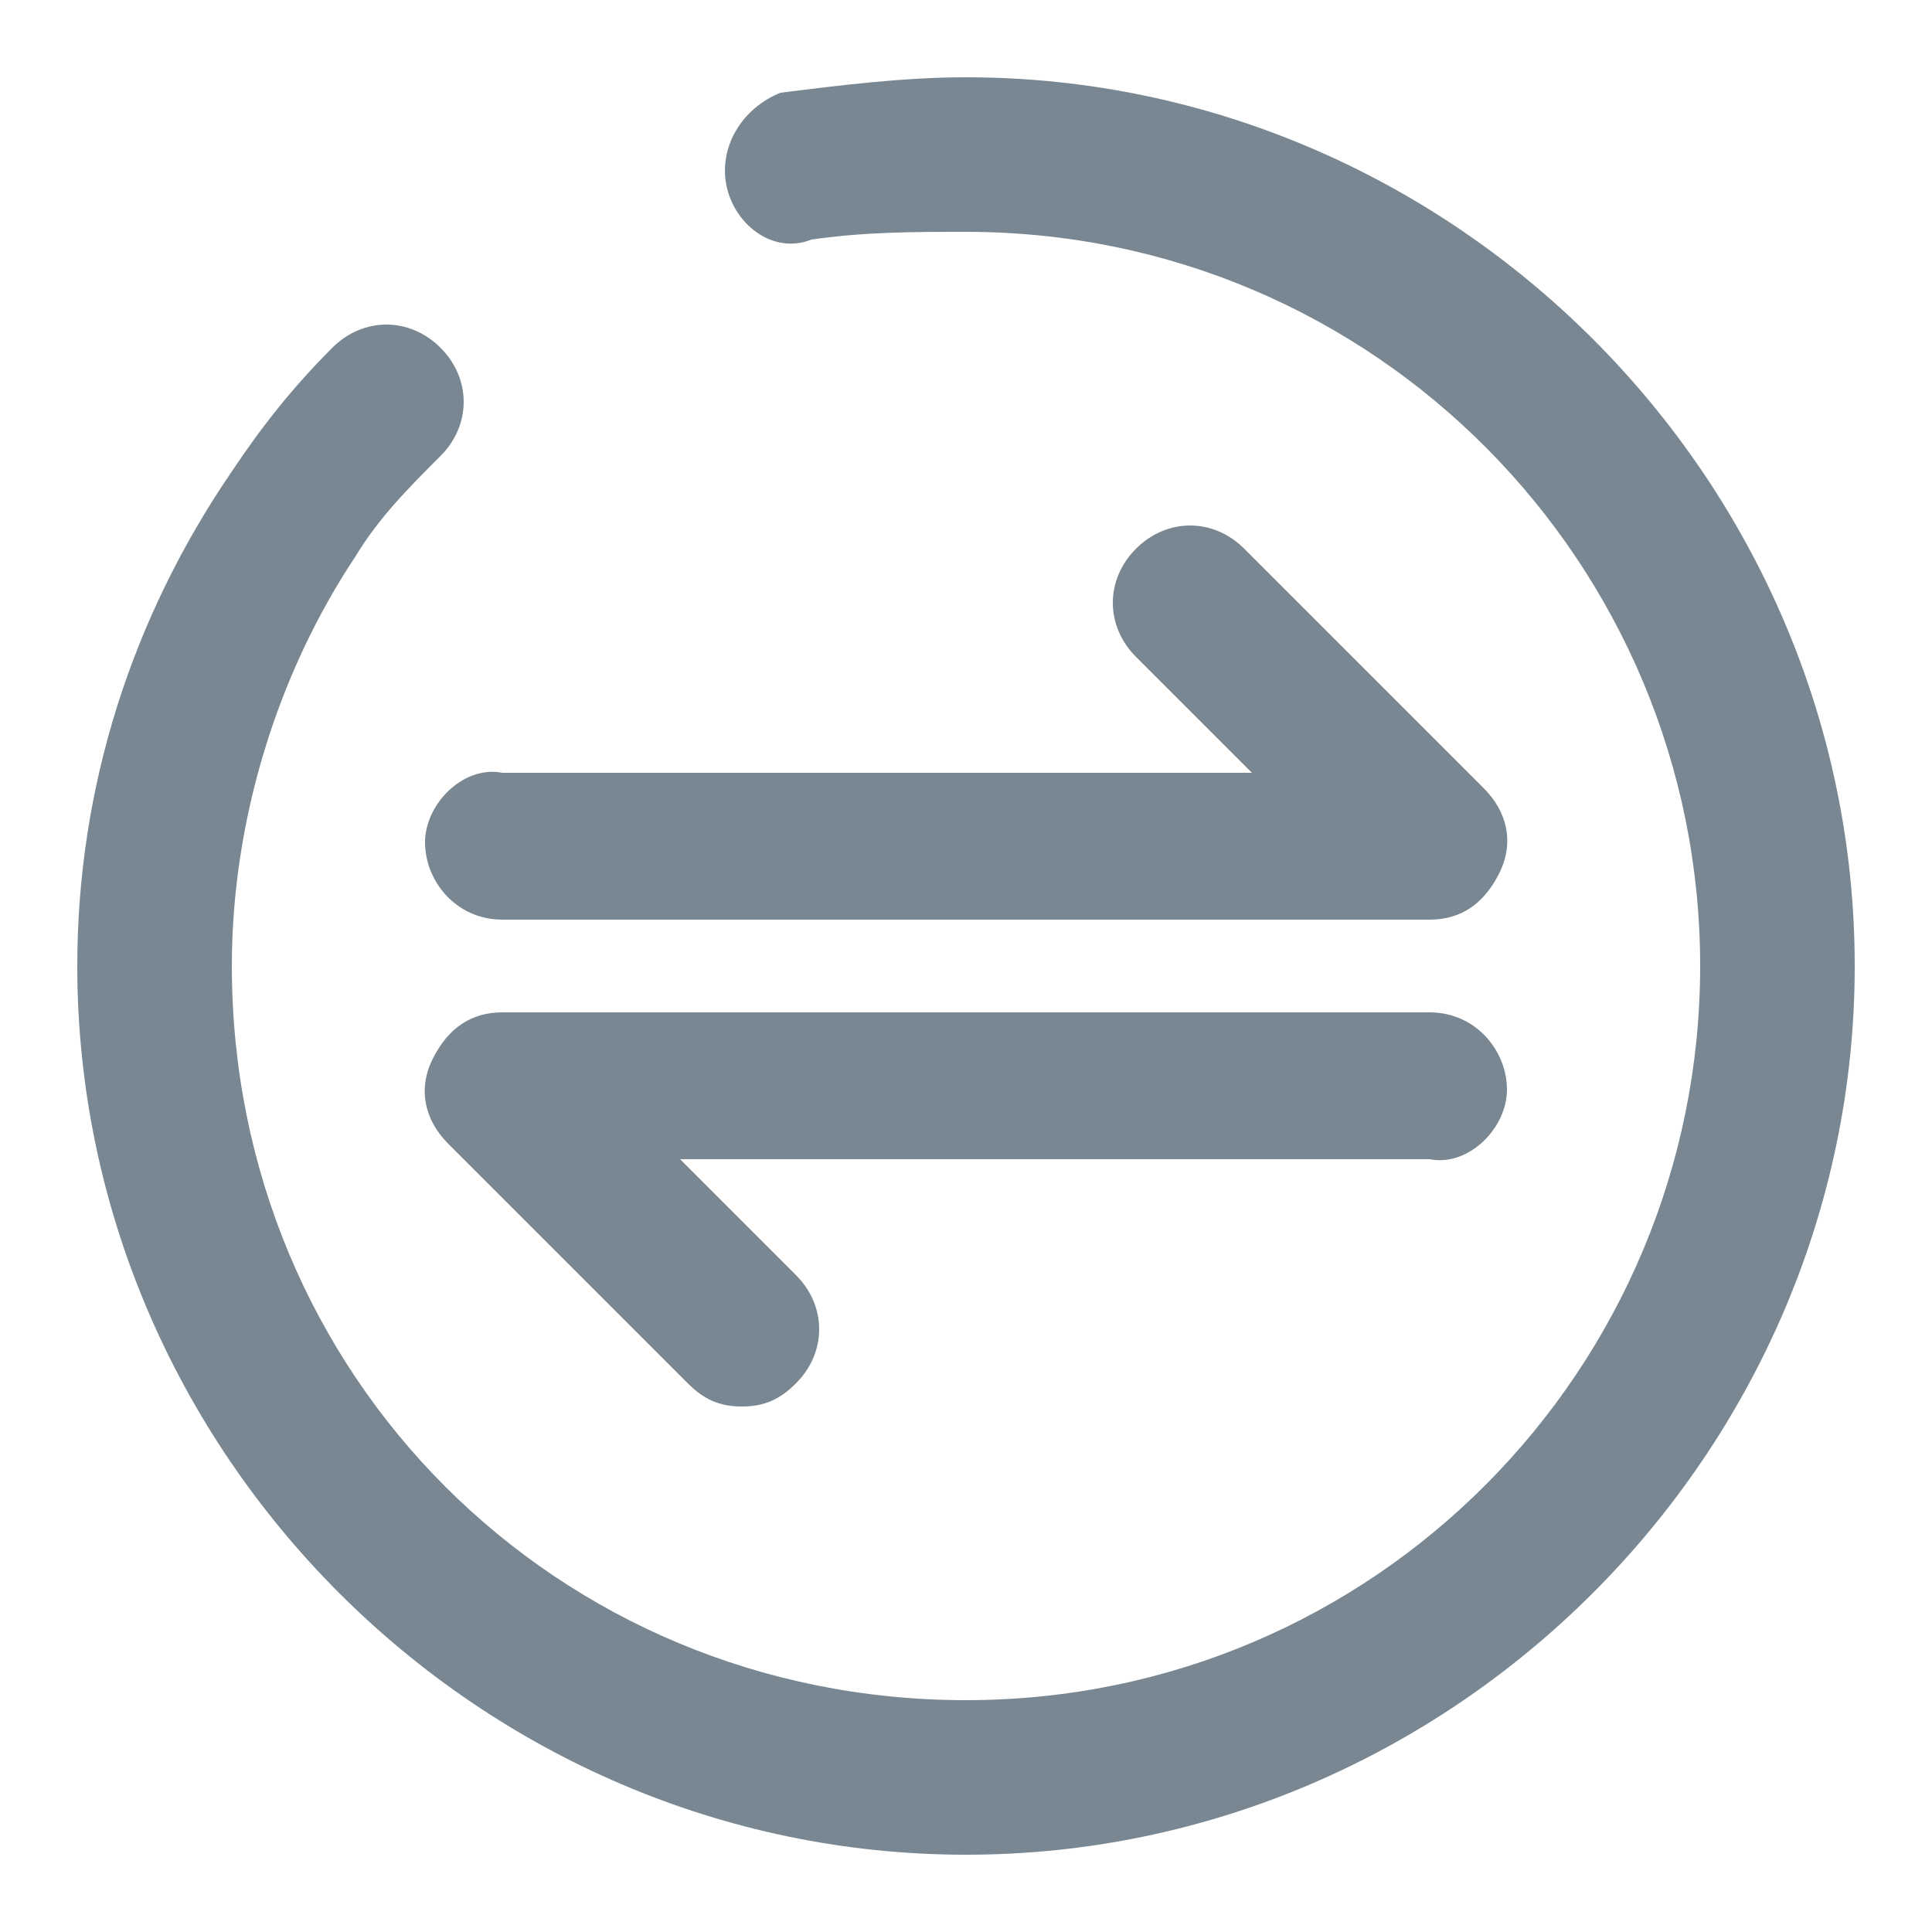
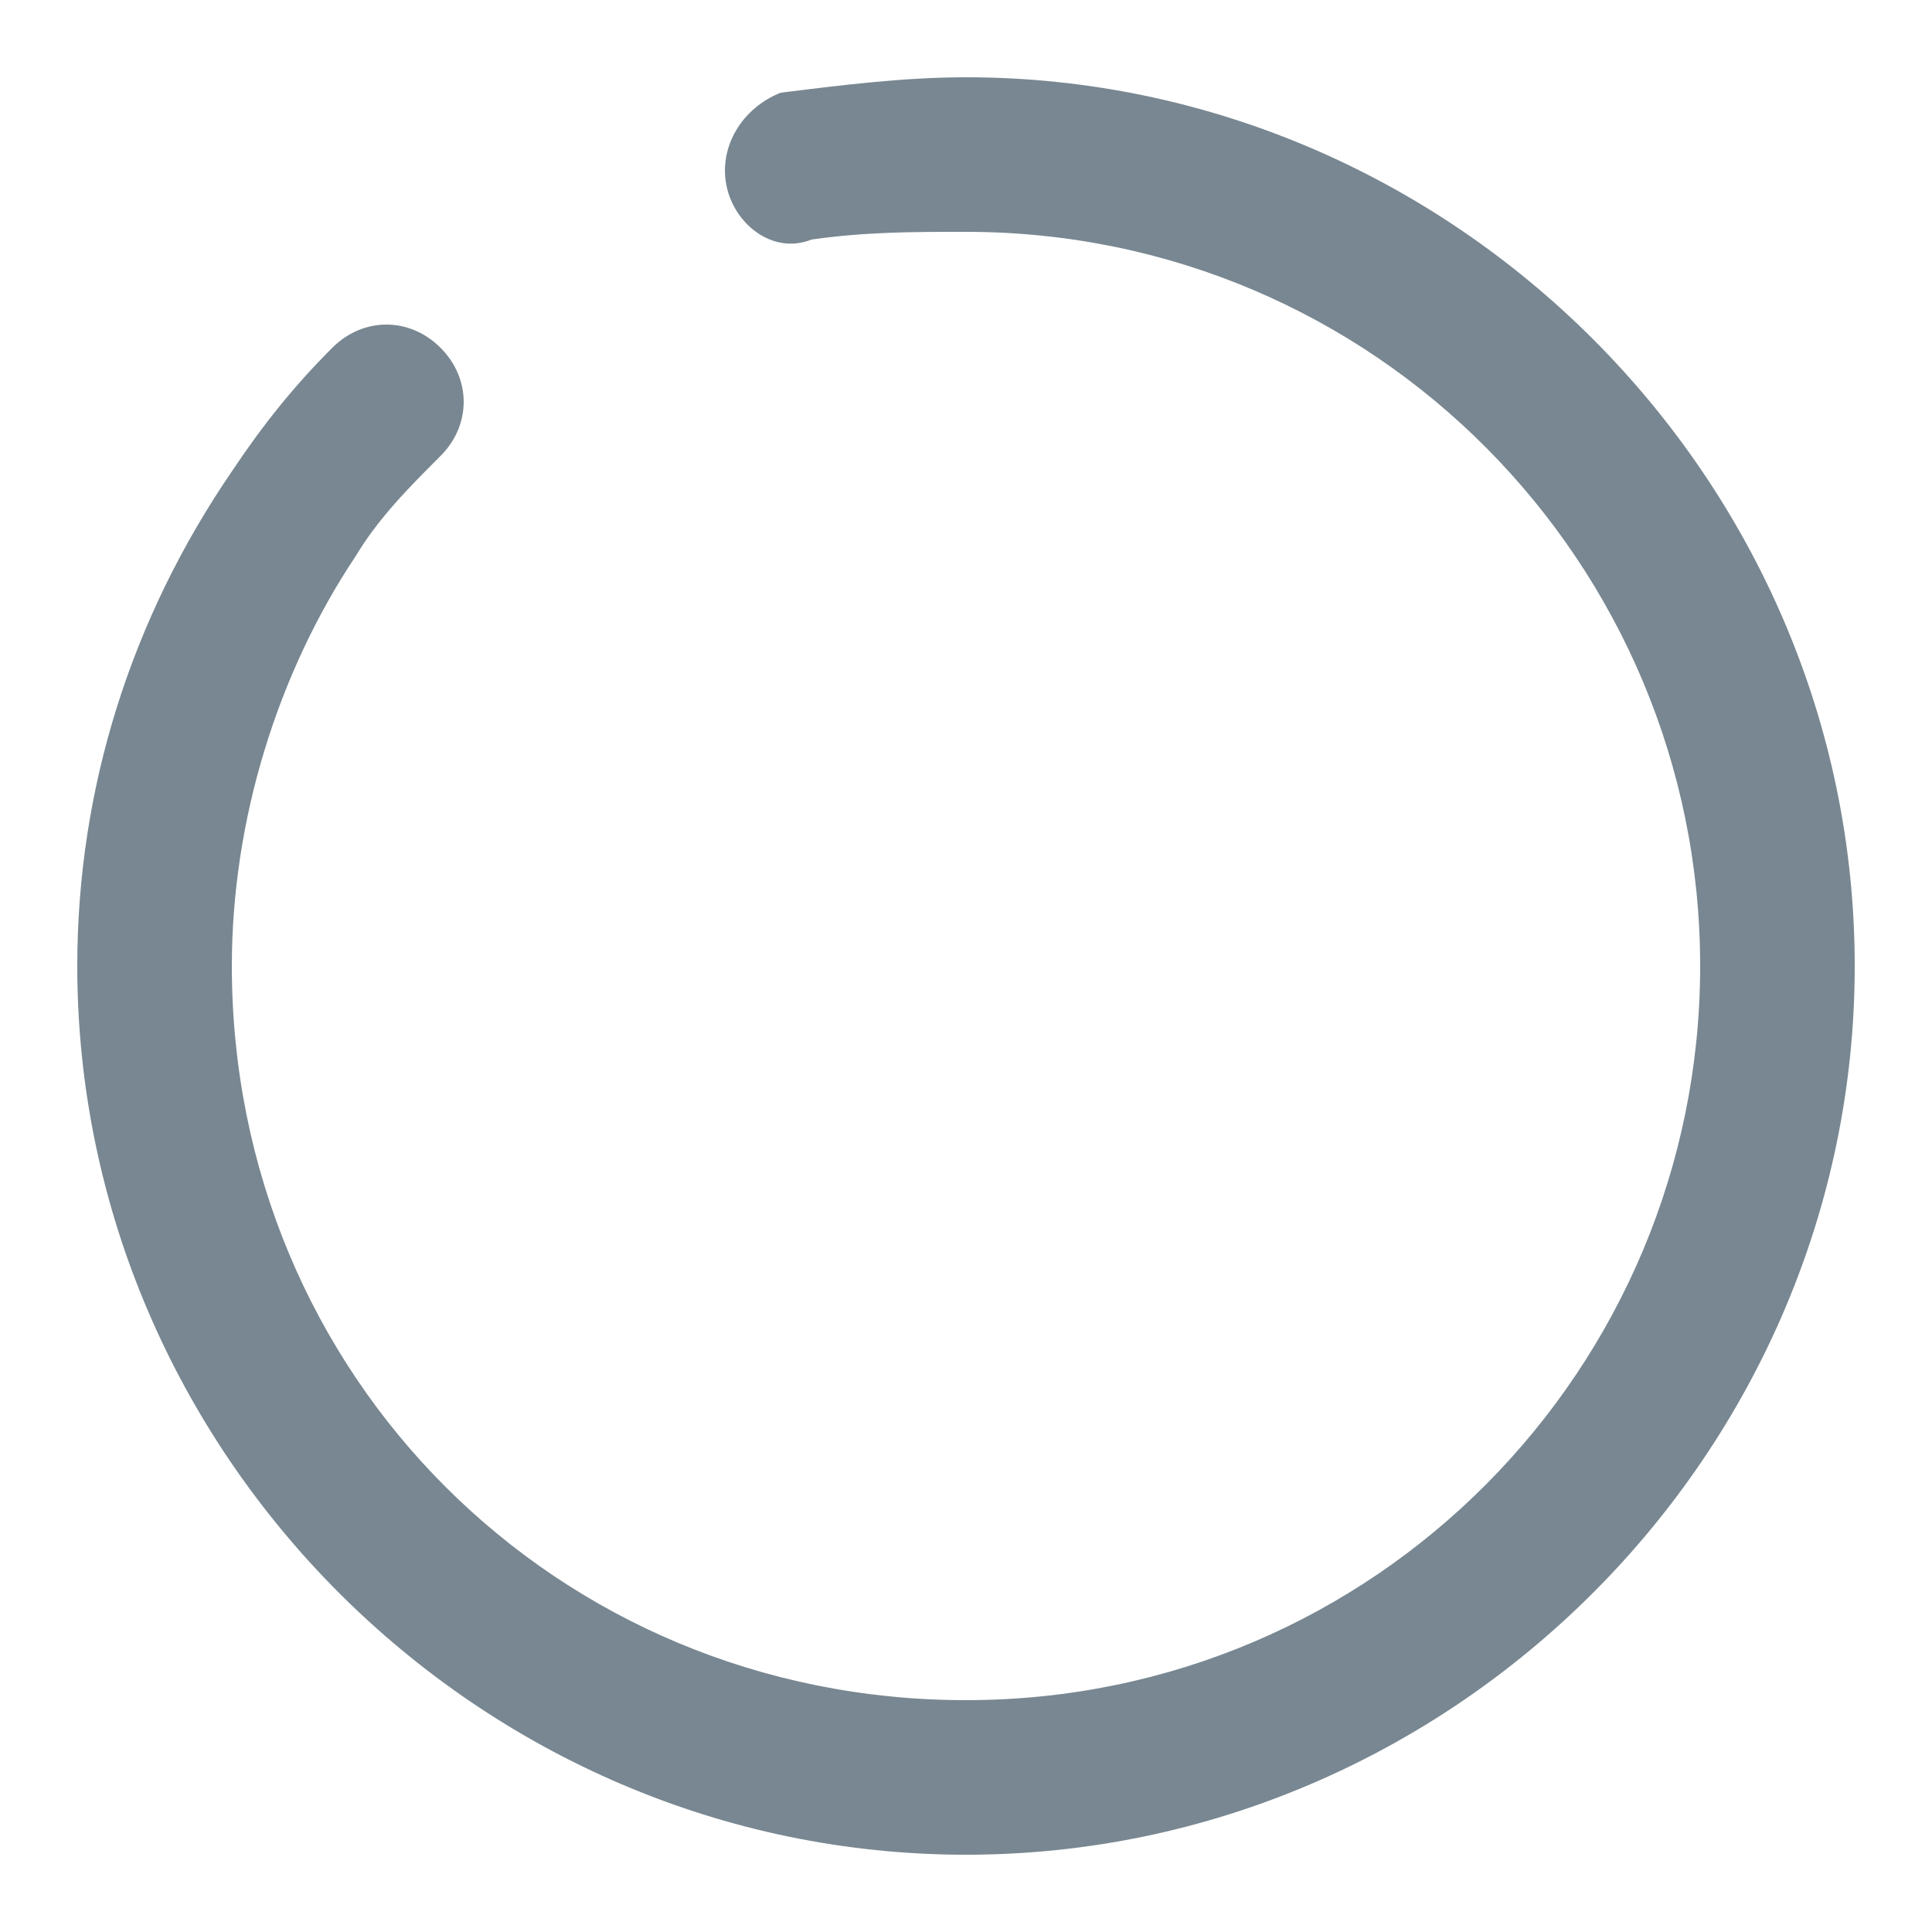
<svg xmlns="http://www.w3.org/2000/svg" version="1.1" id="Layer_1" x="0px" y="0px" viewBox="0 0 25 25" style="enable-background:new 0 0 25 25;" xml:space="preserve">
  <style type="text/css">
	.st0{fill:#788791;}
</style>
  <path class="st0" d="M12.5,1c-0.8,0-1.6,0.1-2.4,0.2C9.6,1.4,9.3,1.9,9.4,2.4c0.1,0.5,0.6,0.9,1.1,0.7C11.2,3,11.8,3,12.5,3  c5.3,0,9.5,4.3,9.5,9.5S17.8,22,12.5,22S3,17.8,3,12.5c0-1.9,0.6-3.8,1.6-5.3c0.3-0.5,0.7-0.9,1.1-1.3c0.4-0.4,0.4-1,0-1.4  s-1-0.4-1.4,0C3.8,5,3.4,5.5,3,6.1C1.7,8,1,10.2,1,12.5C1,18.8,6.2,24,12.5,24S24,18.8,24,12.5S18.8,1,12.5,1L12.5,1z" />
-   <path class="st0" d="M5.5,10.9c0,0.5,0.4,1,1,1h12c0.4,0,0.7-0.2,0.9-0.6s0.1-0.8-0.2-1.1l-3.1-3.1c-0.4-0.4-1-0.4-1.4,0  c-0.4,0.4-0.4,1,0,1.4l1.5,1.5H6.5C6,9.9,5.5,10.4,5.5,10.9L5.5,10.9z M19.5,14.1c0-0.5-0.4-1-1-1h-12c-0.4,0-0.7,0.2-0.9,0.6  s-0.1,0.8,0.2,1.1l3.1,3.1c0.2,0.2,0.4,0.3,0.7,0.3s0.5-0.1,0.7-0.3c0.4-0.4,0.4-1,0-1.4l-1.5-1.5h9.7C19,15.1,19.5,14.6,19.5,14.1z  " />
</svg>